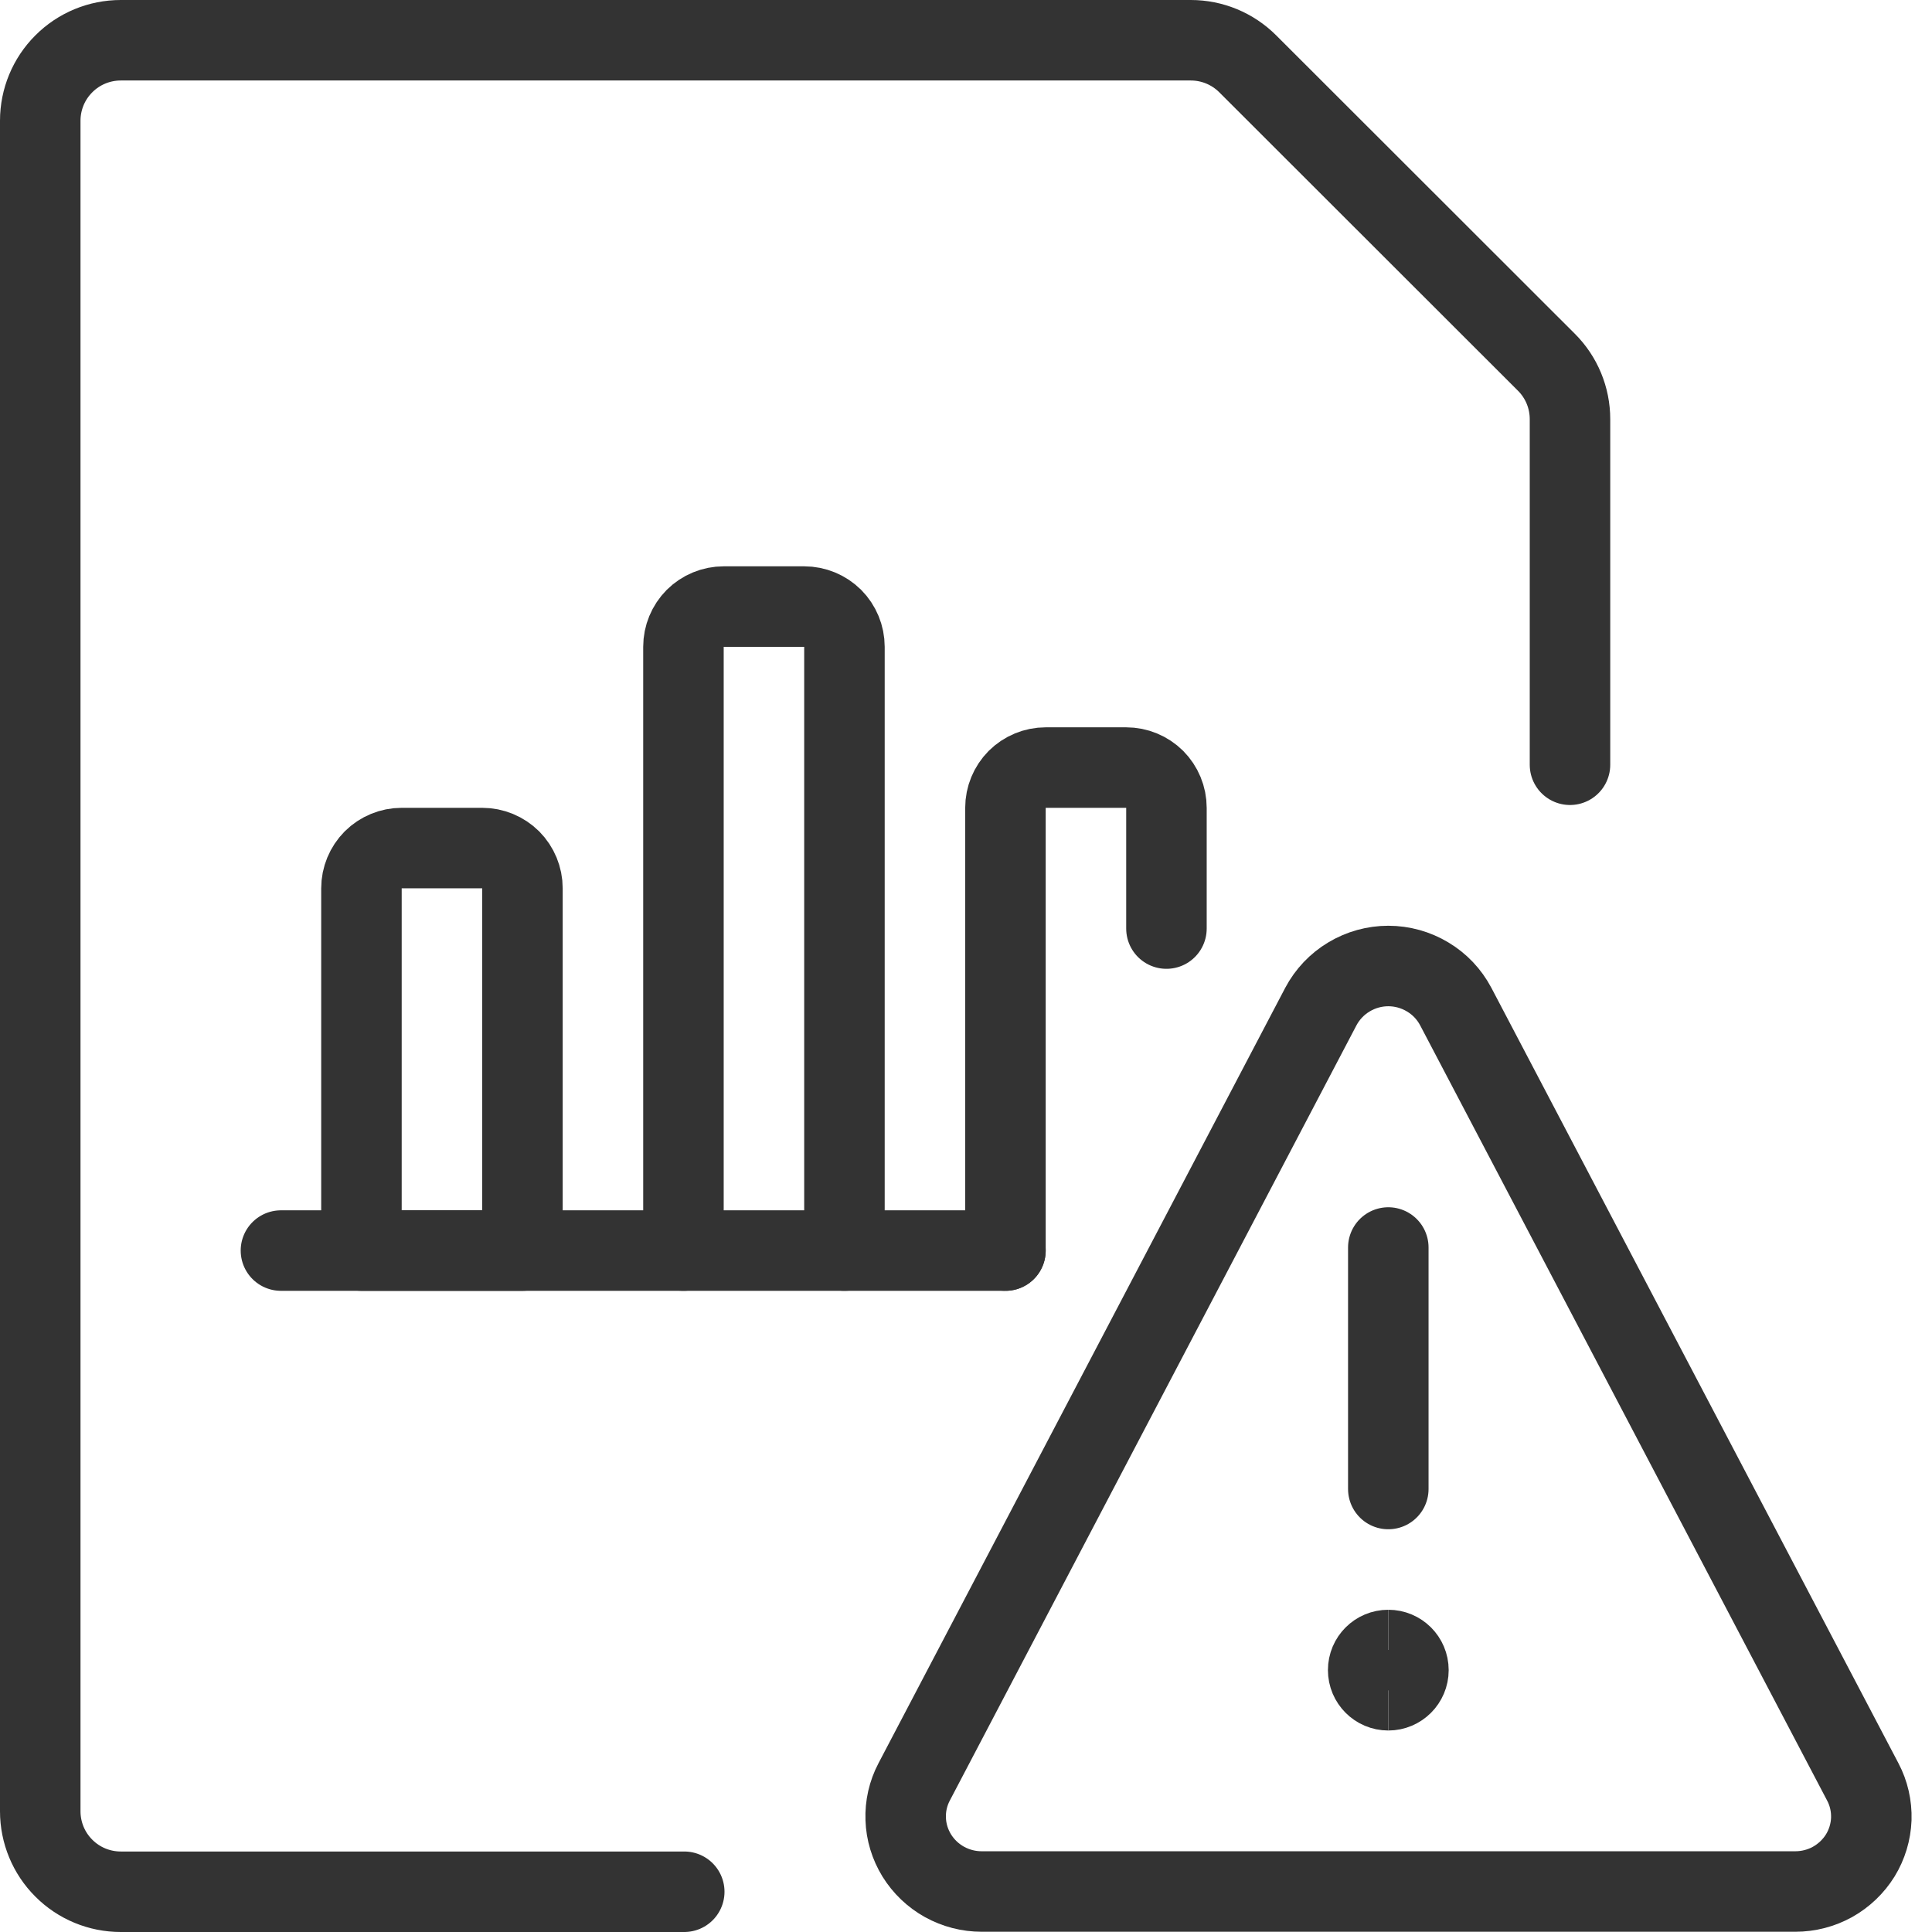
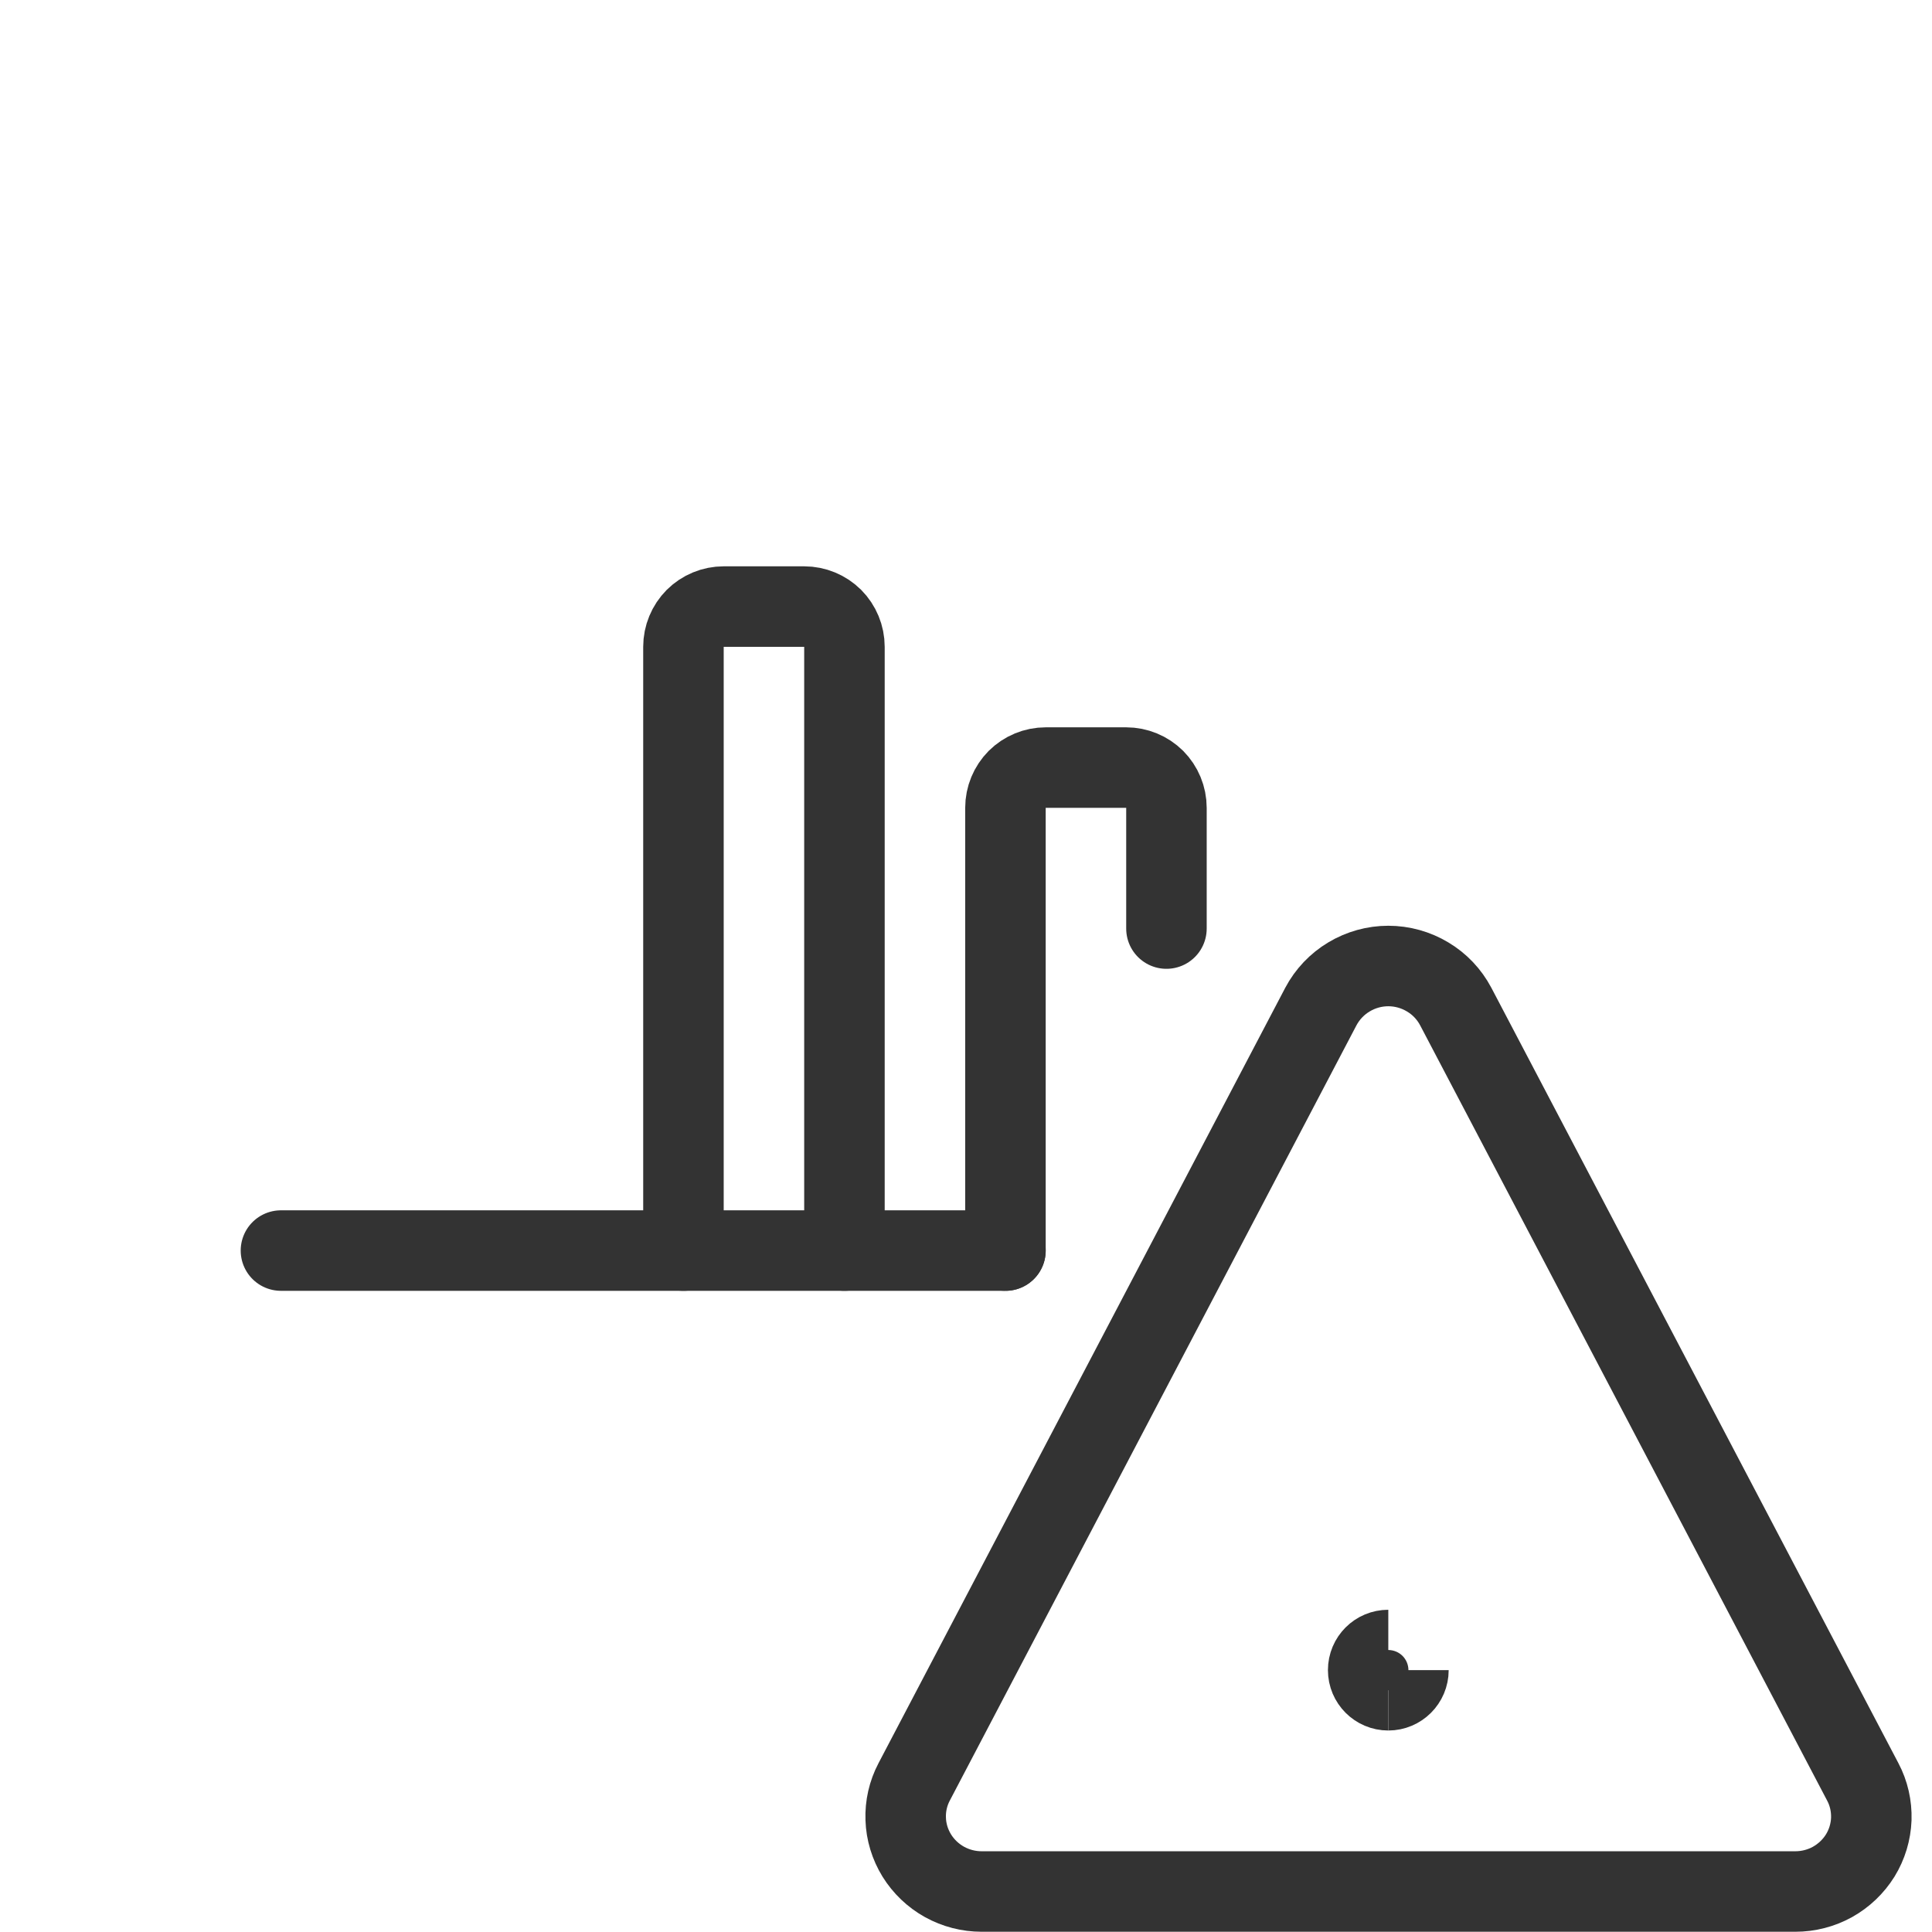
<svg xmlns="http://www.w3.org/2000/svg" fill="none" viewBox="0 0 48 48">
  <g transform="matrix(2,0,0,2,0,0)">
-     <path stroke="#333333" stroke-linecap="round" stroke-linejoin="round" d="M8.5 23.5H1.5C1.235 23.5 0.98 23.395 0.793 23.207C0.605 23.02 0.5 22.765 0.5 22.5V1.5C0.5 1.235 0.605 0.98 0.793 0.793C0.98 0.605 1.235 0.5 1.5 0.5H14.793C15.058 0.5 15.312 0.605 15.5 0.793L19.21 4.5C19.398 4.687 19.503 4.942 19.503 5.207V9.5" />
    <path stroke="#333333" stroke-linecap="round" stroke-linejoin="round" d="M3.49 15.535H12.49" />
-     <path stroke="#333333" stroke-linecap="round" stroke-linejoin="round" d="M4.99 10.535H5.99C6.123 10.535 6.25 10.588 6.344 10.681C6.437 10.775 6.49 10.902 6.49 11.035V15.535H4.49V11.035C4.49 10.902 4.543 10.775 4.636 10.681C4.73 10.588 4.857 10.535 4.99 10.535V10.535Z" />
    <path stroke="#333333" stroke-linecap="round" stroke-linejoin="round" d="M10.49 15.535V8.035C10.49 7.902 10.437 7.775 10.344 7.681C10.25 7.588 10.123 7.535 9.99 7.535H8.99C8.857 7.535 8.73 7.588 8.636 7.681C8.543 7.775 8.49 7.902 8.49 8.035V15.535" />
    <path stroke="#333333" stroke-linecap="round" stroke-linejoin="round" d="M14.49 11.535V10.035C14.49 9.902 14.437 9.775 14.344 9.681C14.25 9.588 14.123 9.535 13.99 9.535H12.99C12.857 9.535 12.73 9.588 12.636 9.681C12.543 9.775 12.49 9.902 12.49 10.035V15.535" />
-     <path stroke="#333333" stroke-linecap="round" stroke-linejoin="round" d="M17.246 18.497V15.497" />
    <path stroke="#333333" stroke-linecap="round" stroke-linejoin="round" d="M18.084 12.504C18.003 12.351 17.883 12.224 17.735 12.136C17.587 12.047 17.418 12 17.246 12C17.074 12 16.905 12.047 16.757 12.136C16.61 12.224 16.489 12.351 16.408 12.504L11.356 22.135C11.281 22.277 11.245 22.436 11.251 22.596C11.256 22.756 11.304 22.912 11.388 23.049C11.473 23.186 11.591 23.299 11.733 23.378C11.874 23.456 12.033 23.497 12.194 23.497H22.302C22.464 23.497 22.623 23.456 22.764 23.378C22.905 23.299 23.024 23.186 23.109 23.049C23.193 22.912 23.24 22.756 23.246 22.596C23.251 22.436 23.215 22.276 23.14 22.135L18.084 12.504Z" />
    <path stroke="#333333" d="M17.246 20.997C17.108 20.997 16.996 20.885 16.996 20.747C16.996 20.608 17.108 20.497 17.246 20.497" />
-     <path stroke="#333333" d="M17.246 20.997C17.384 20.997 17.496 20.885 17.496 20.747C17.496 20.608 17.384 20.497 17.246 20.497" />
+     <path stroke="#333333" d="M17.246 20.997C17.384 20.997 17.496 20.885 17.496 20.747" />
  </g>
</svg>